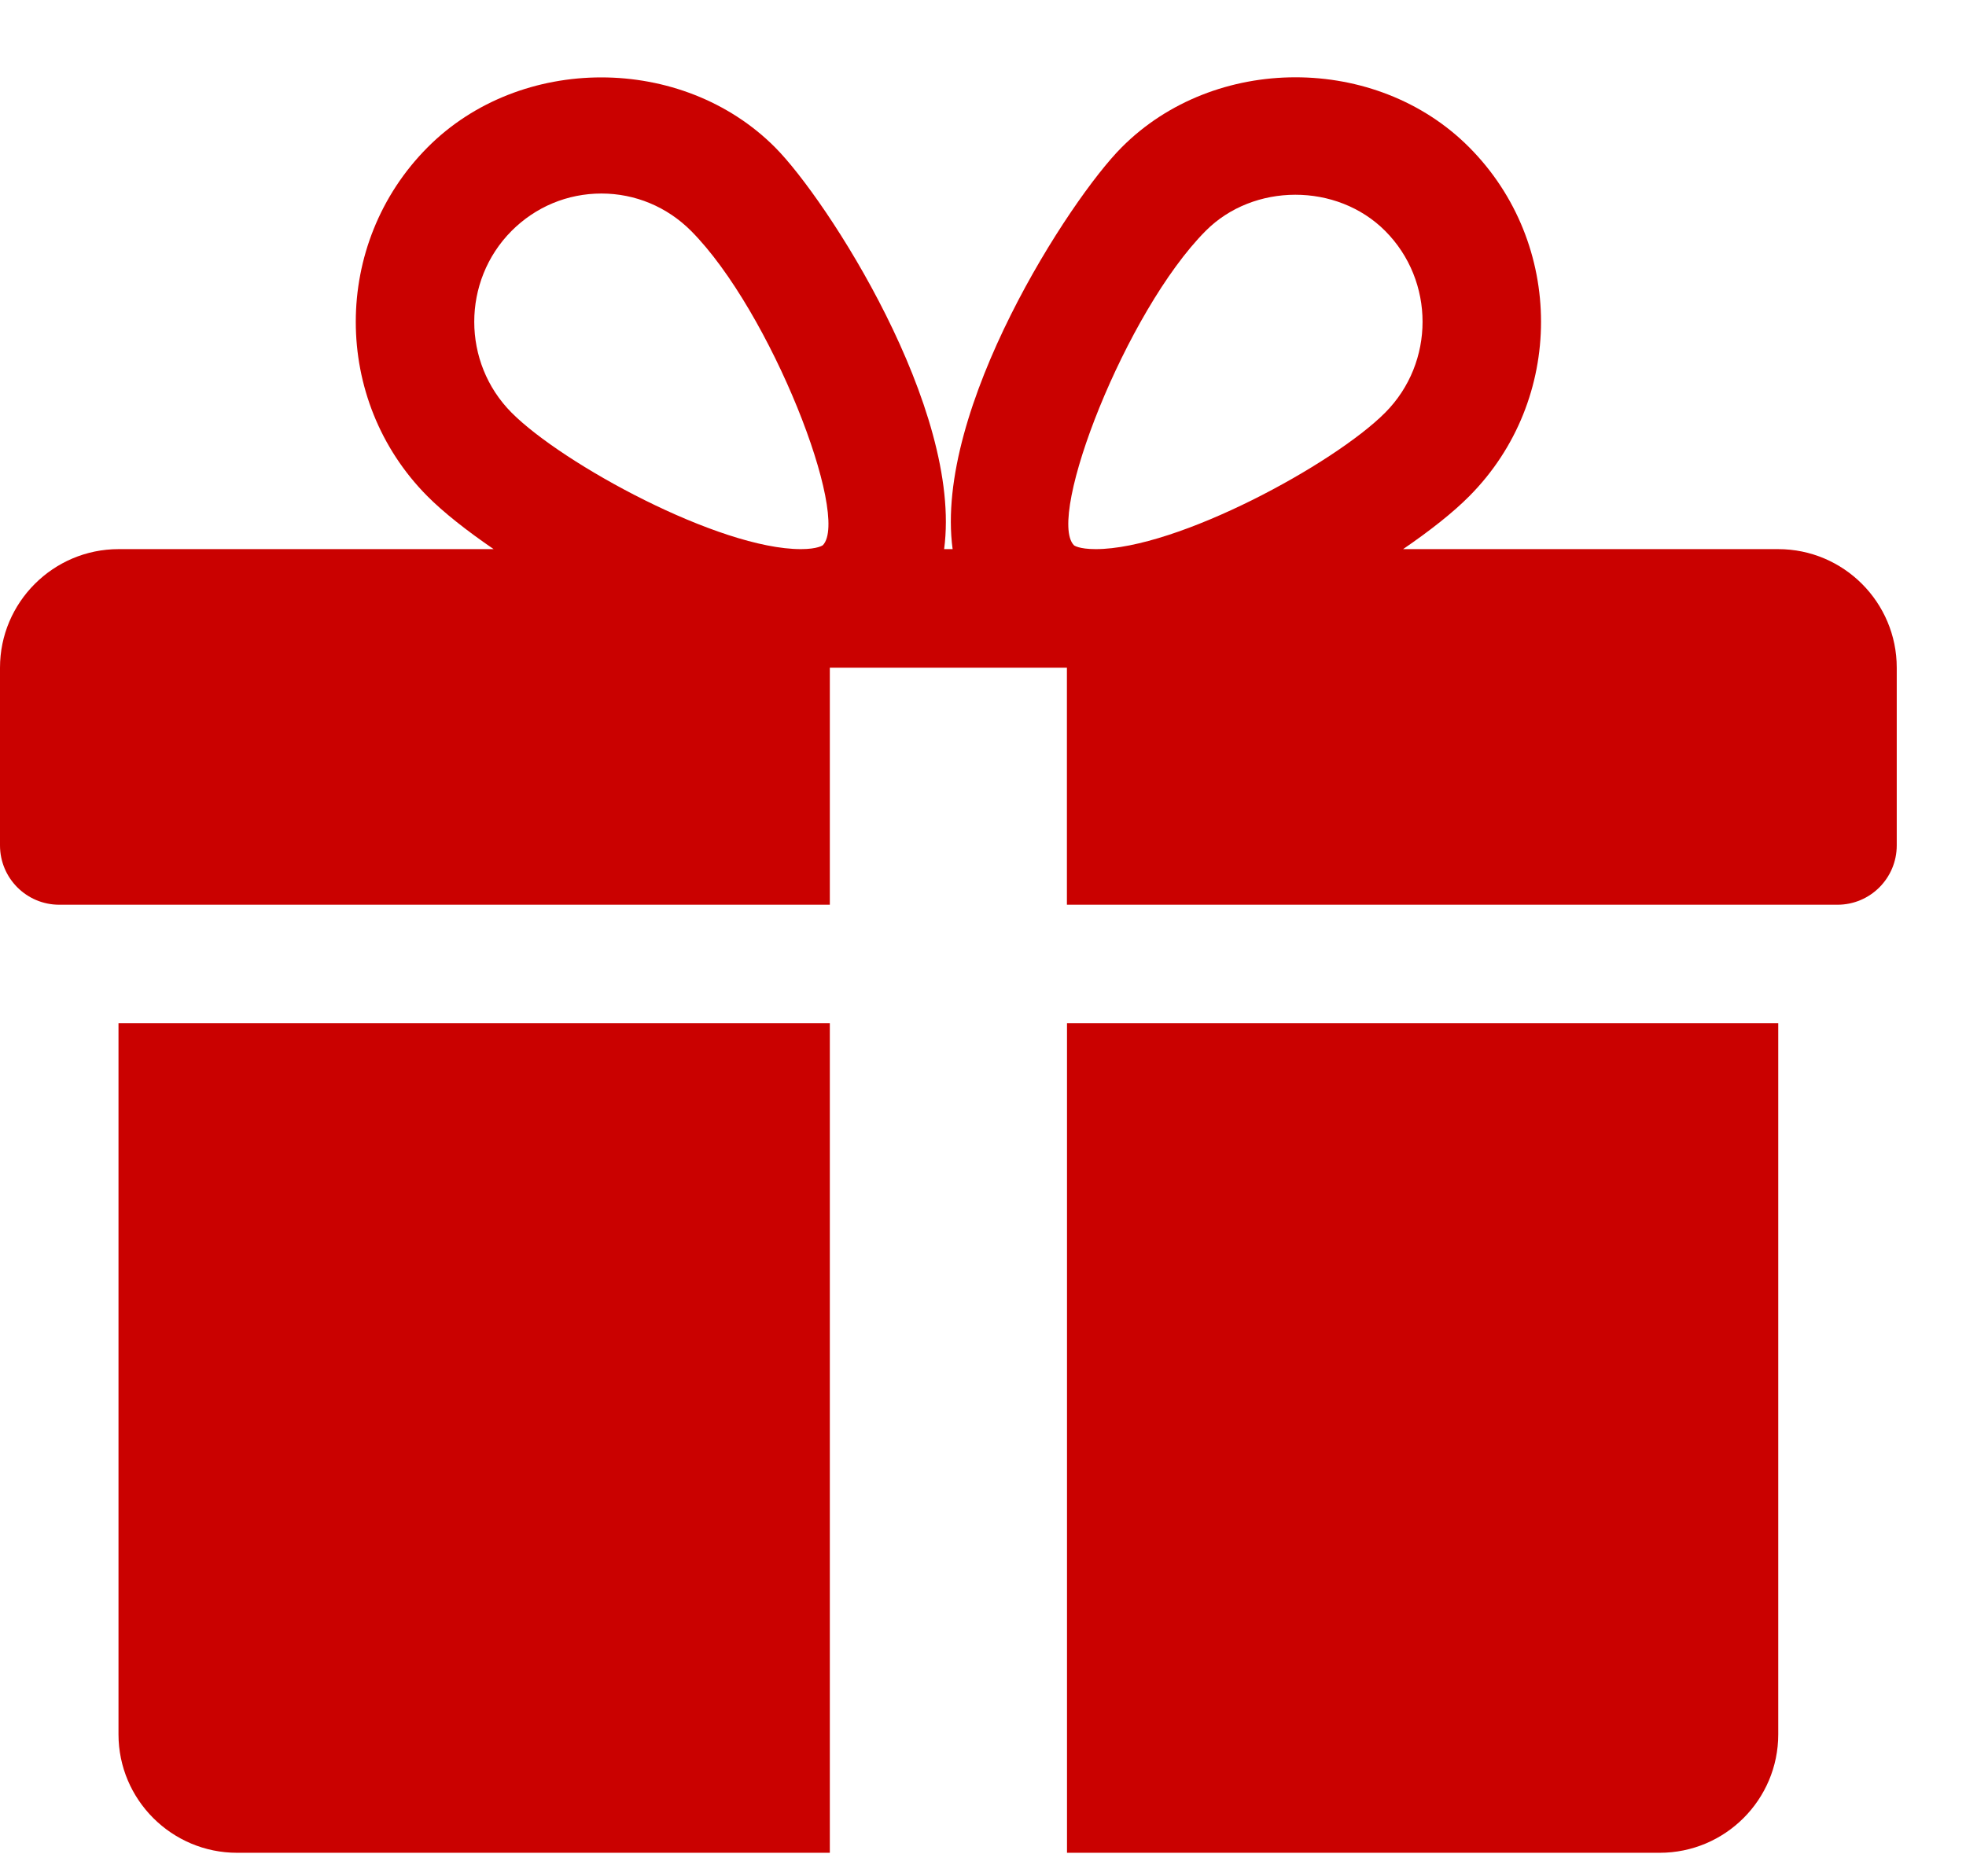
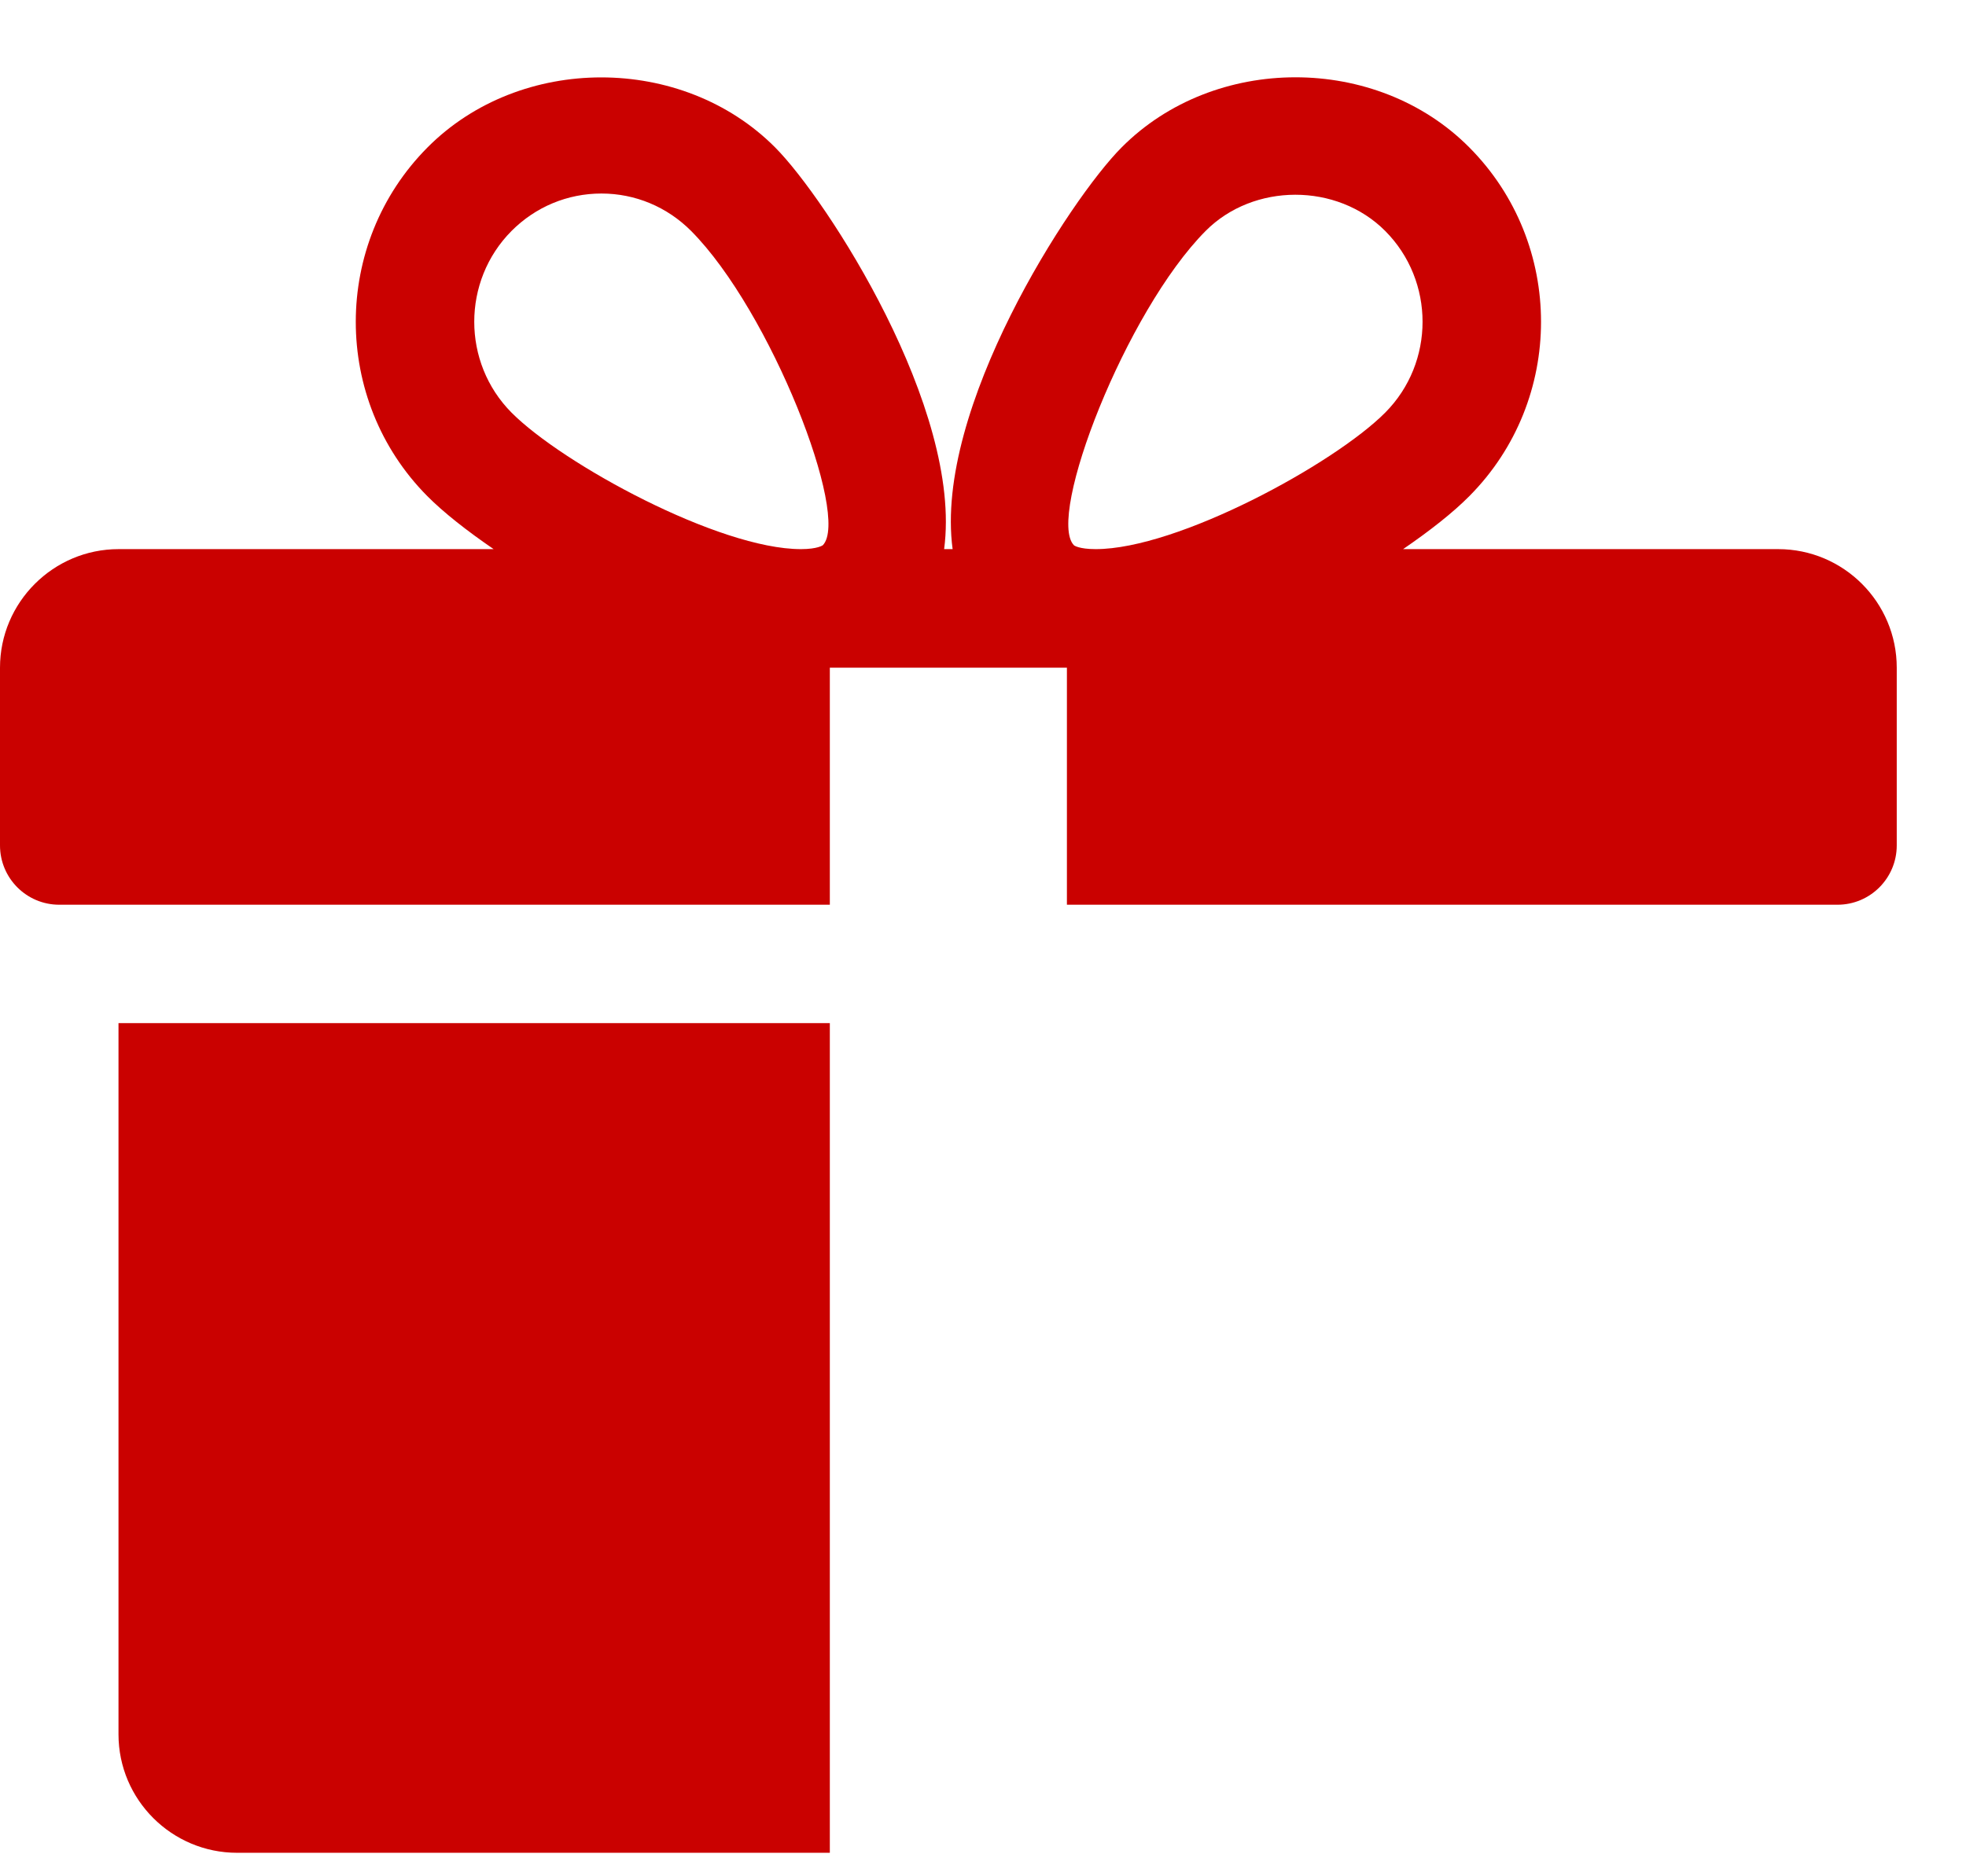
<svg xmlns="http://www.w3.org/2000/svg" width="22" height="21" viewBox="0 0 22 21" fill="none">
  <path d="M1.326 11.451V19.411C1.326 20.143 1.922 20.737 2.653 20.737H9.286V11.451H1.326Z" fill="#CA0100" />
  <path d="M19.898 6.146H15.701C16.002 5.94 16.261 5.736 16.442 5.553C17.512 4.477 17.512 2.726 16.442 1.65C15.401 0.602 13.589 0.605 12.551 1.65C11.975 2.227 10.449 4.577 10.66 6.146H10.565C10.774 4.577 9.249 2.227 8.674 1.65C7.634 0.605 5.822 0.605 4.784 1.65C3.714 2.726 3.714 4.477 4.782 5.553C4.964 5.736 5.223 5.94 5.524 6.146H1.327C0.596 6.146 0 6.742 0 7.473V9.462C0 9.829 0.297 10.126 0.663 10.126H9.286V7.473H11.939V10.126H20.562C20.928 10.126 21.225 9.829 21.225 9.462V7.473C21.225 6.742 20.631 6.146 19.898 6.146ZM9.208 6.102C9.208 6.102 9.152 6.146 8.962 6.146C8.046 6.146 6.296 5.193 5.724 4.618C5.168 4.058 5.168 3.145 5.724 2.585C5.993 2.315 6.35 2.166 6.73 2.166C7.108 2.166 7.465 2.315 7.734 2.585C8.628 3.485 9.517 5.782 9.208 6.102ZM12.261 6.146C12.073 6.146 12.017 6.104 12.017 6.102C11.708 5.782 12.597 3.485 13.491 2.585C14.026 2.046 14.961 2.043 15.501 2.585C16.058 3.145 16.058 4.058 15.501 4.618C14.929 5.193 13.179 6.146 12.261 6.146Z" fill="#CA0100" />
-   <path d="M11.94 11.451V20.737H18.572C19.305 20.737 19.899 20.143 19.899 19.411V11.451H11.94Z" fill="#CA0100" />
</svg>